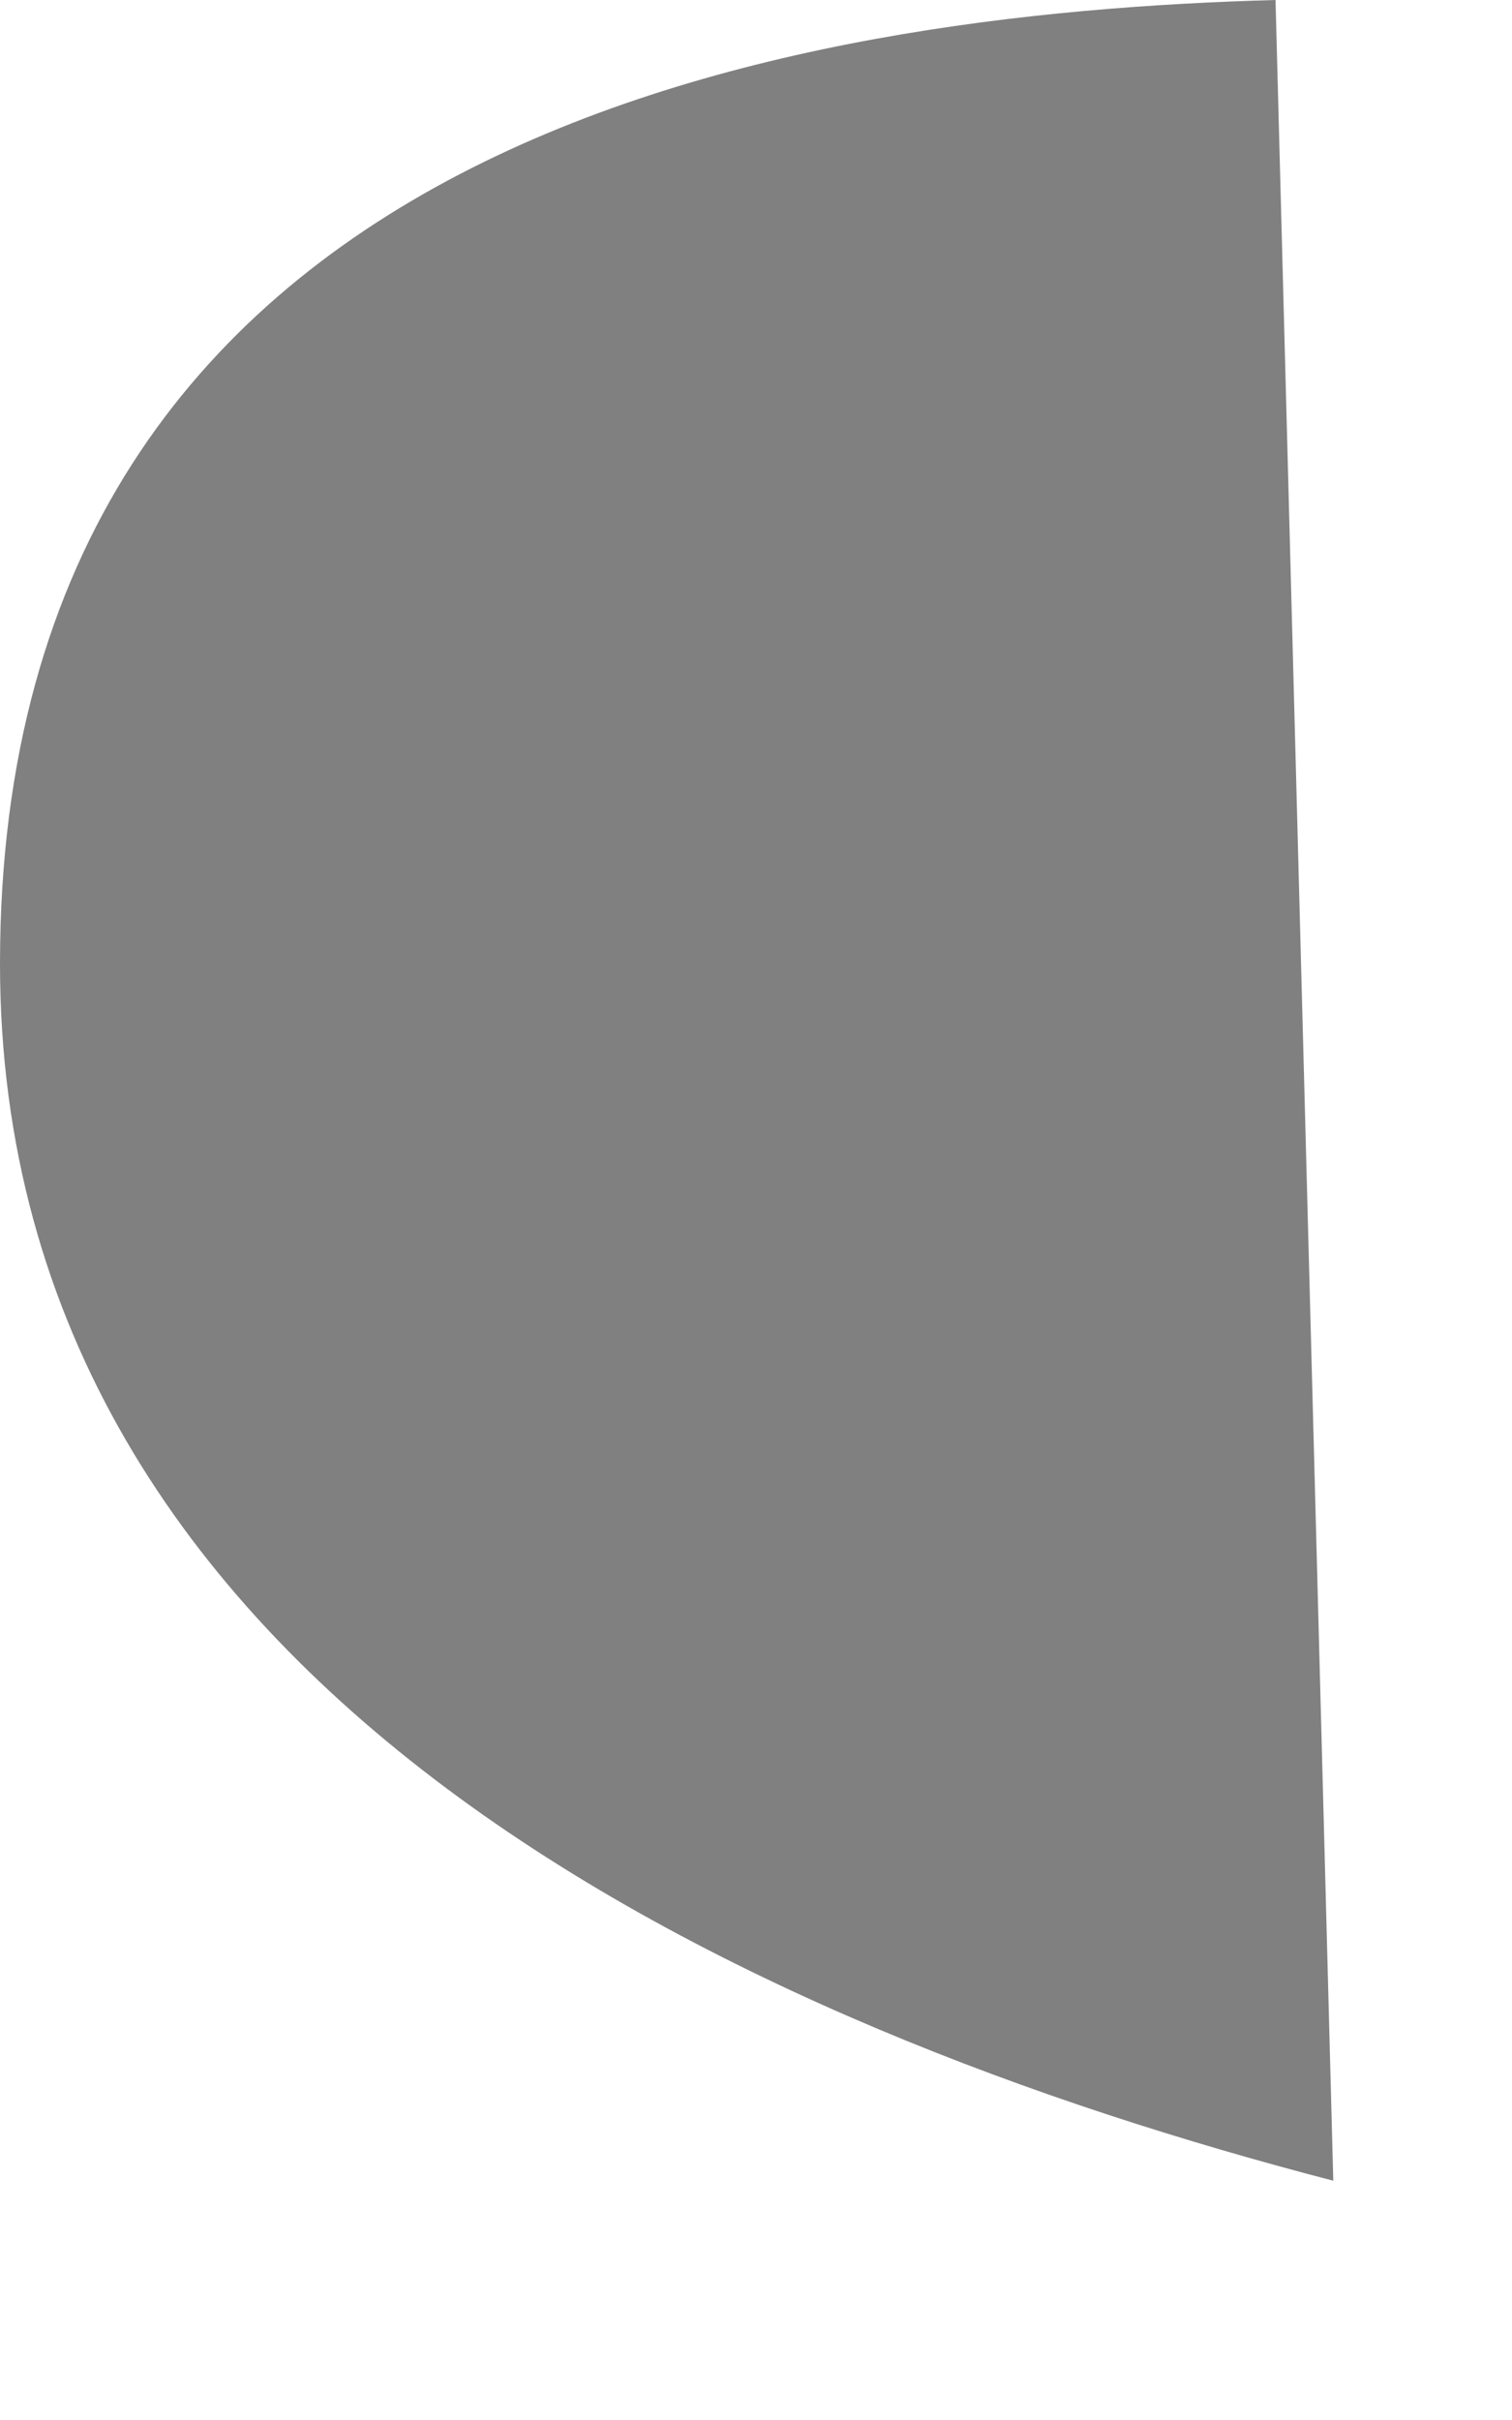
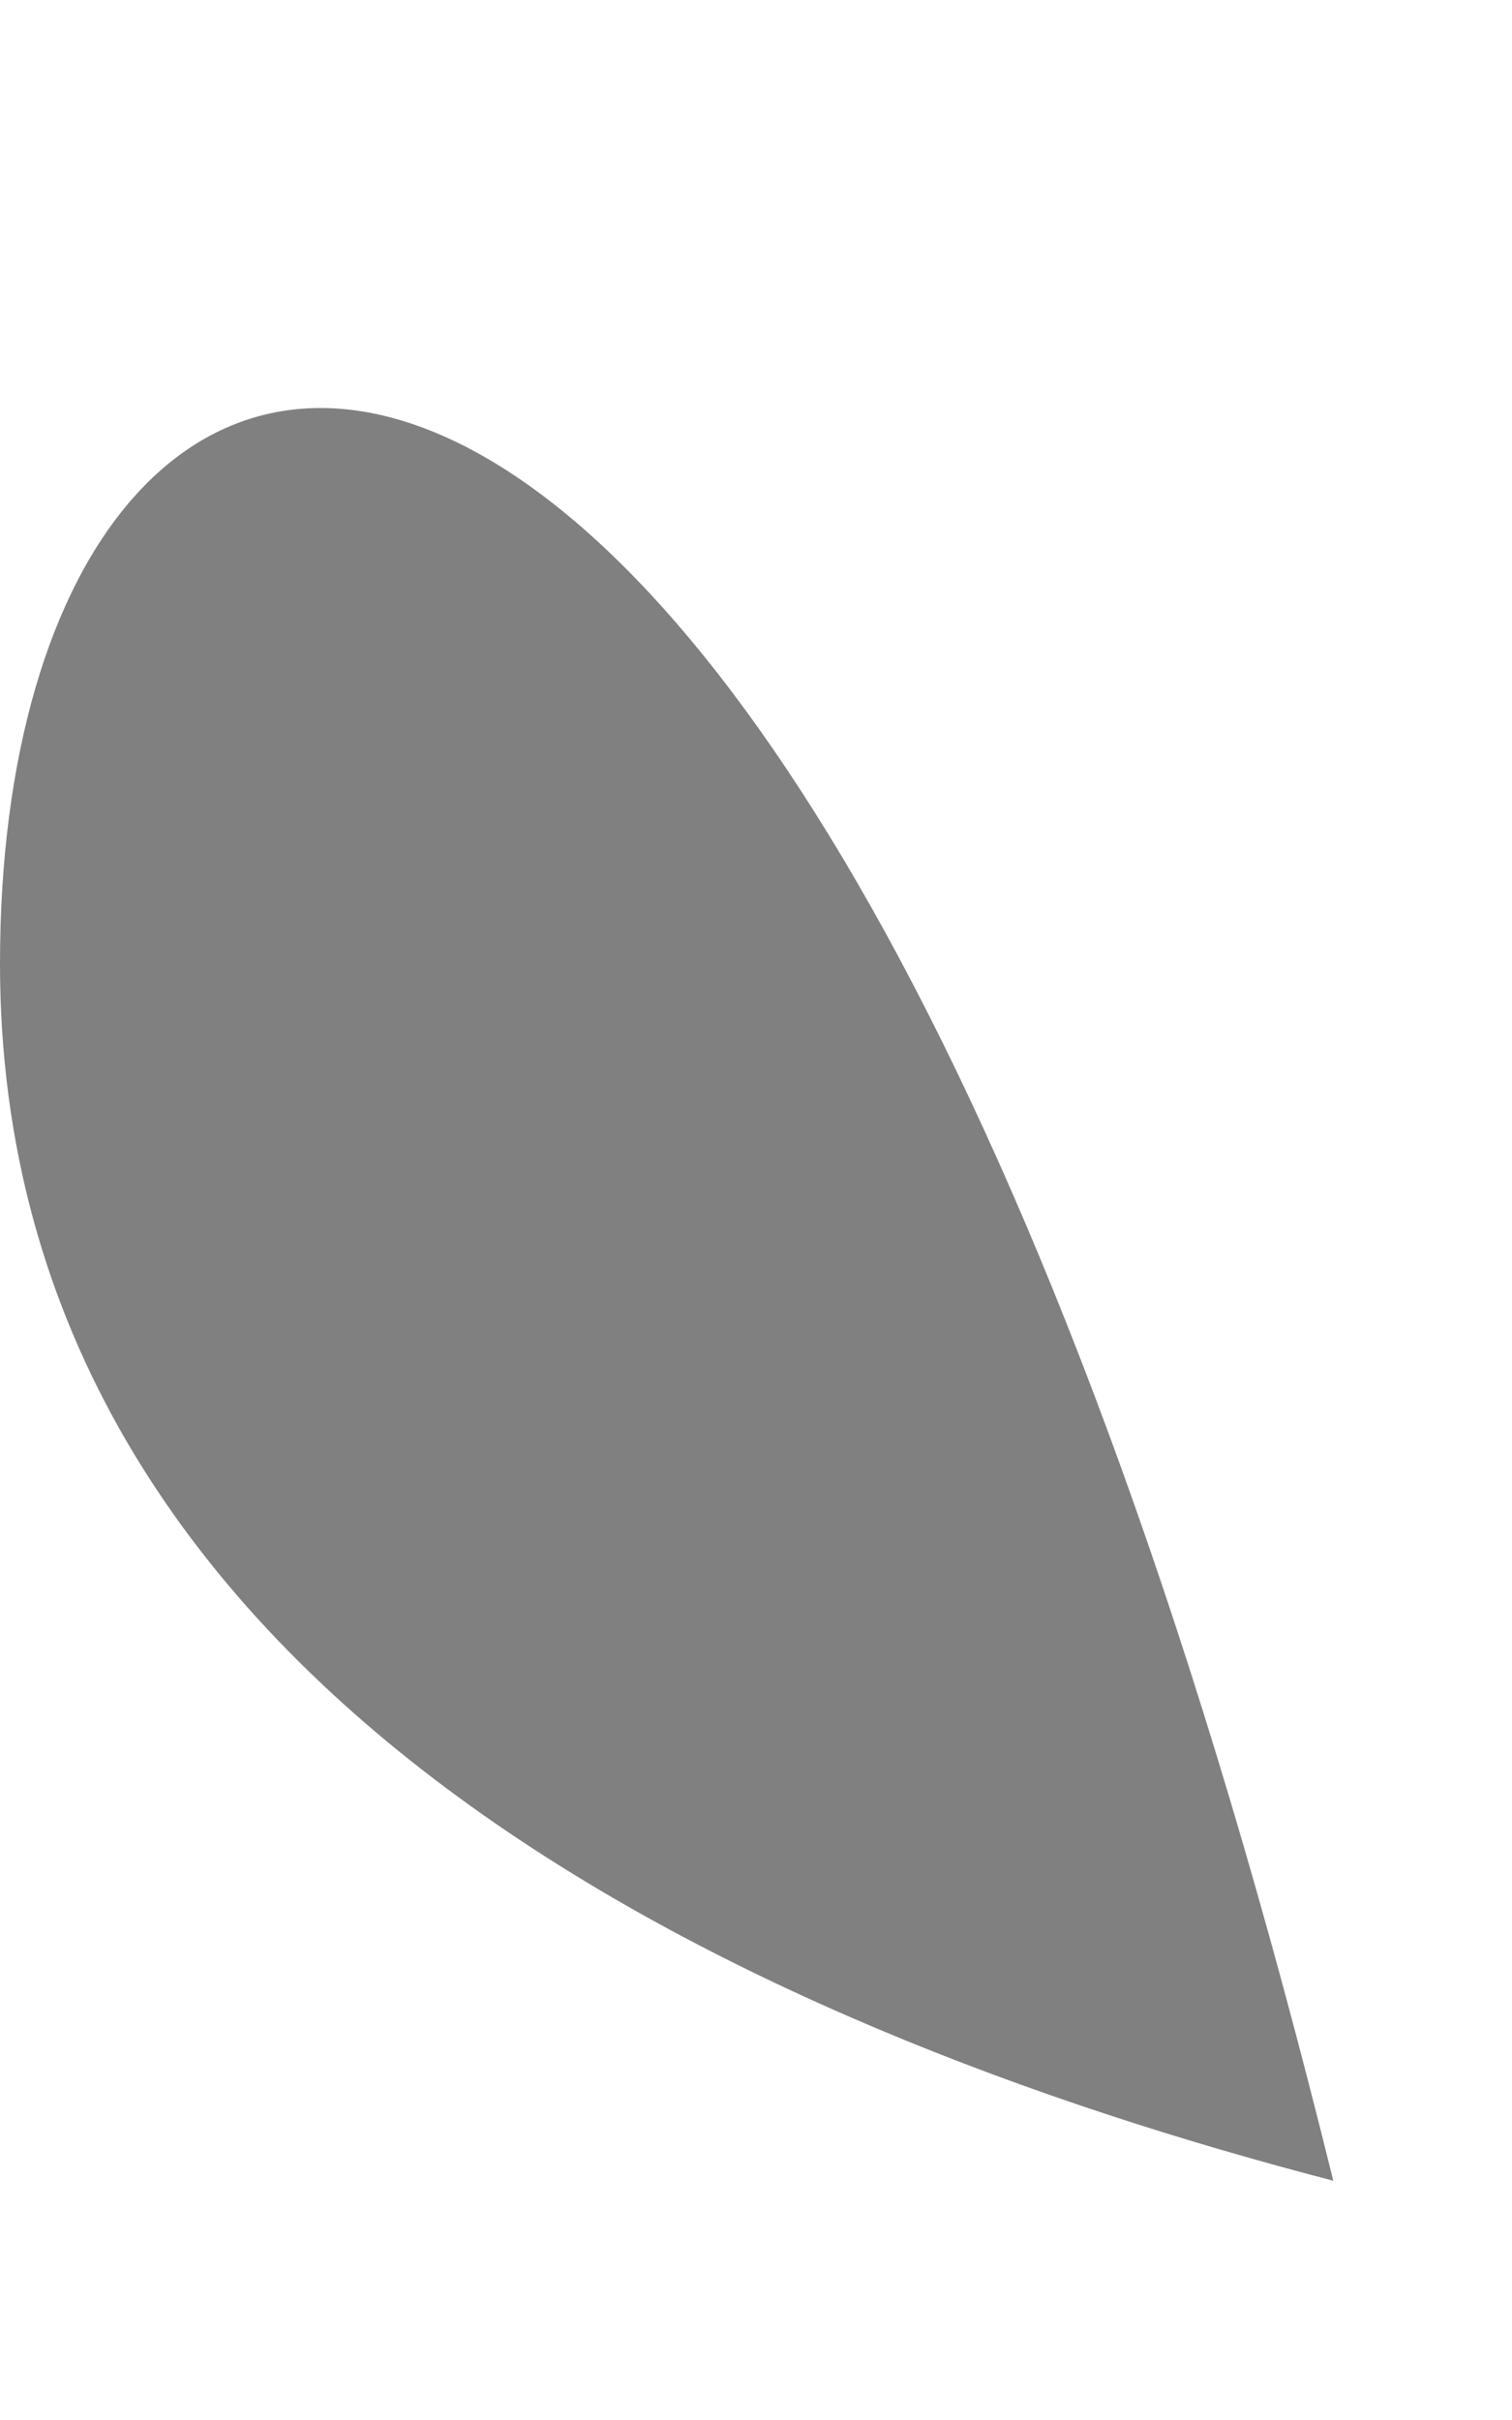
<svg xmlns="http://www.w3.org/2000/svg" fill="none" height="100%" overflow="visible" preserveAspectRatio="none" style="display: block;" viewBox="0 0 5 8" width="100%">
-   <path d="M0 3.186C0 5.594 2.465 6.704 4.409 7.209L4.218 0C2.643 0.043 0 0.433 0 3.186Z" fill="#808080" id="Vector" />
+   <path d="M0 3.186C0 5.594 2.465 6.704 4.409 7.209C2.643 0.043 0 0.433 0 3.186Z" fill="#808080" id="Vector" />
</svg>